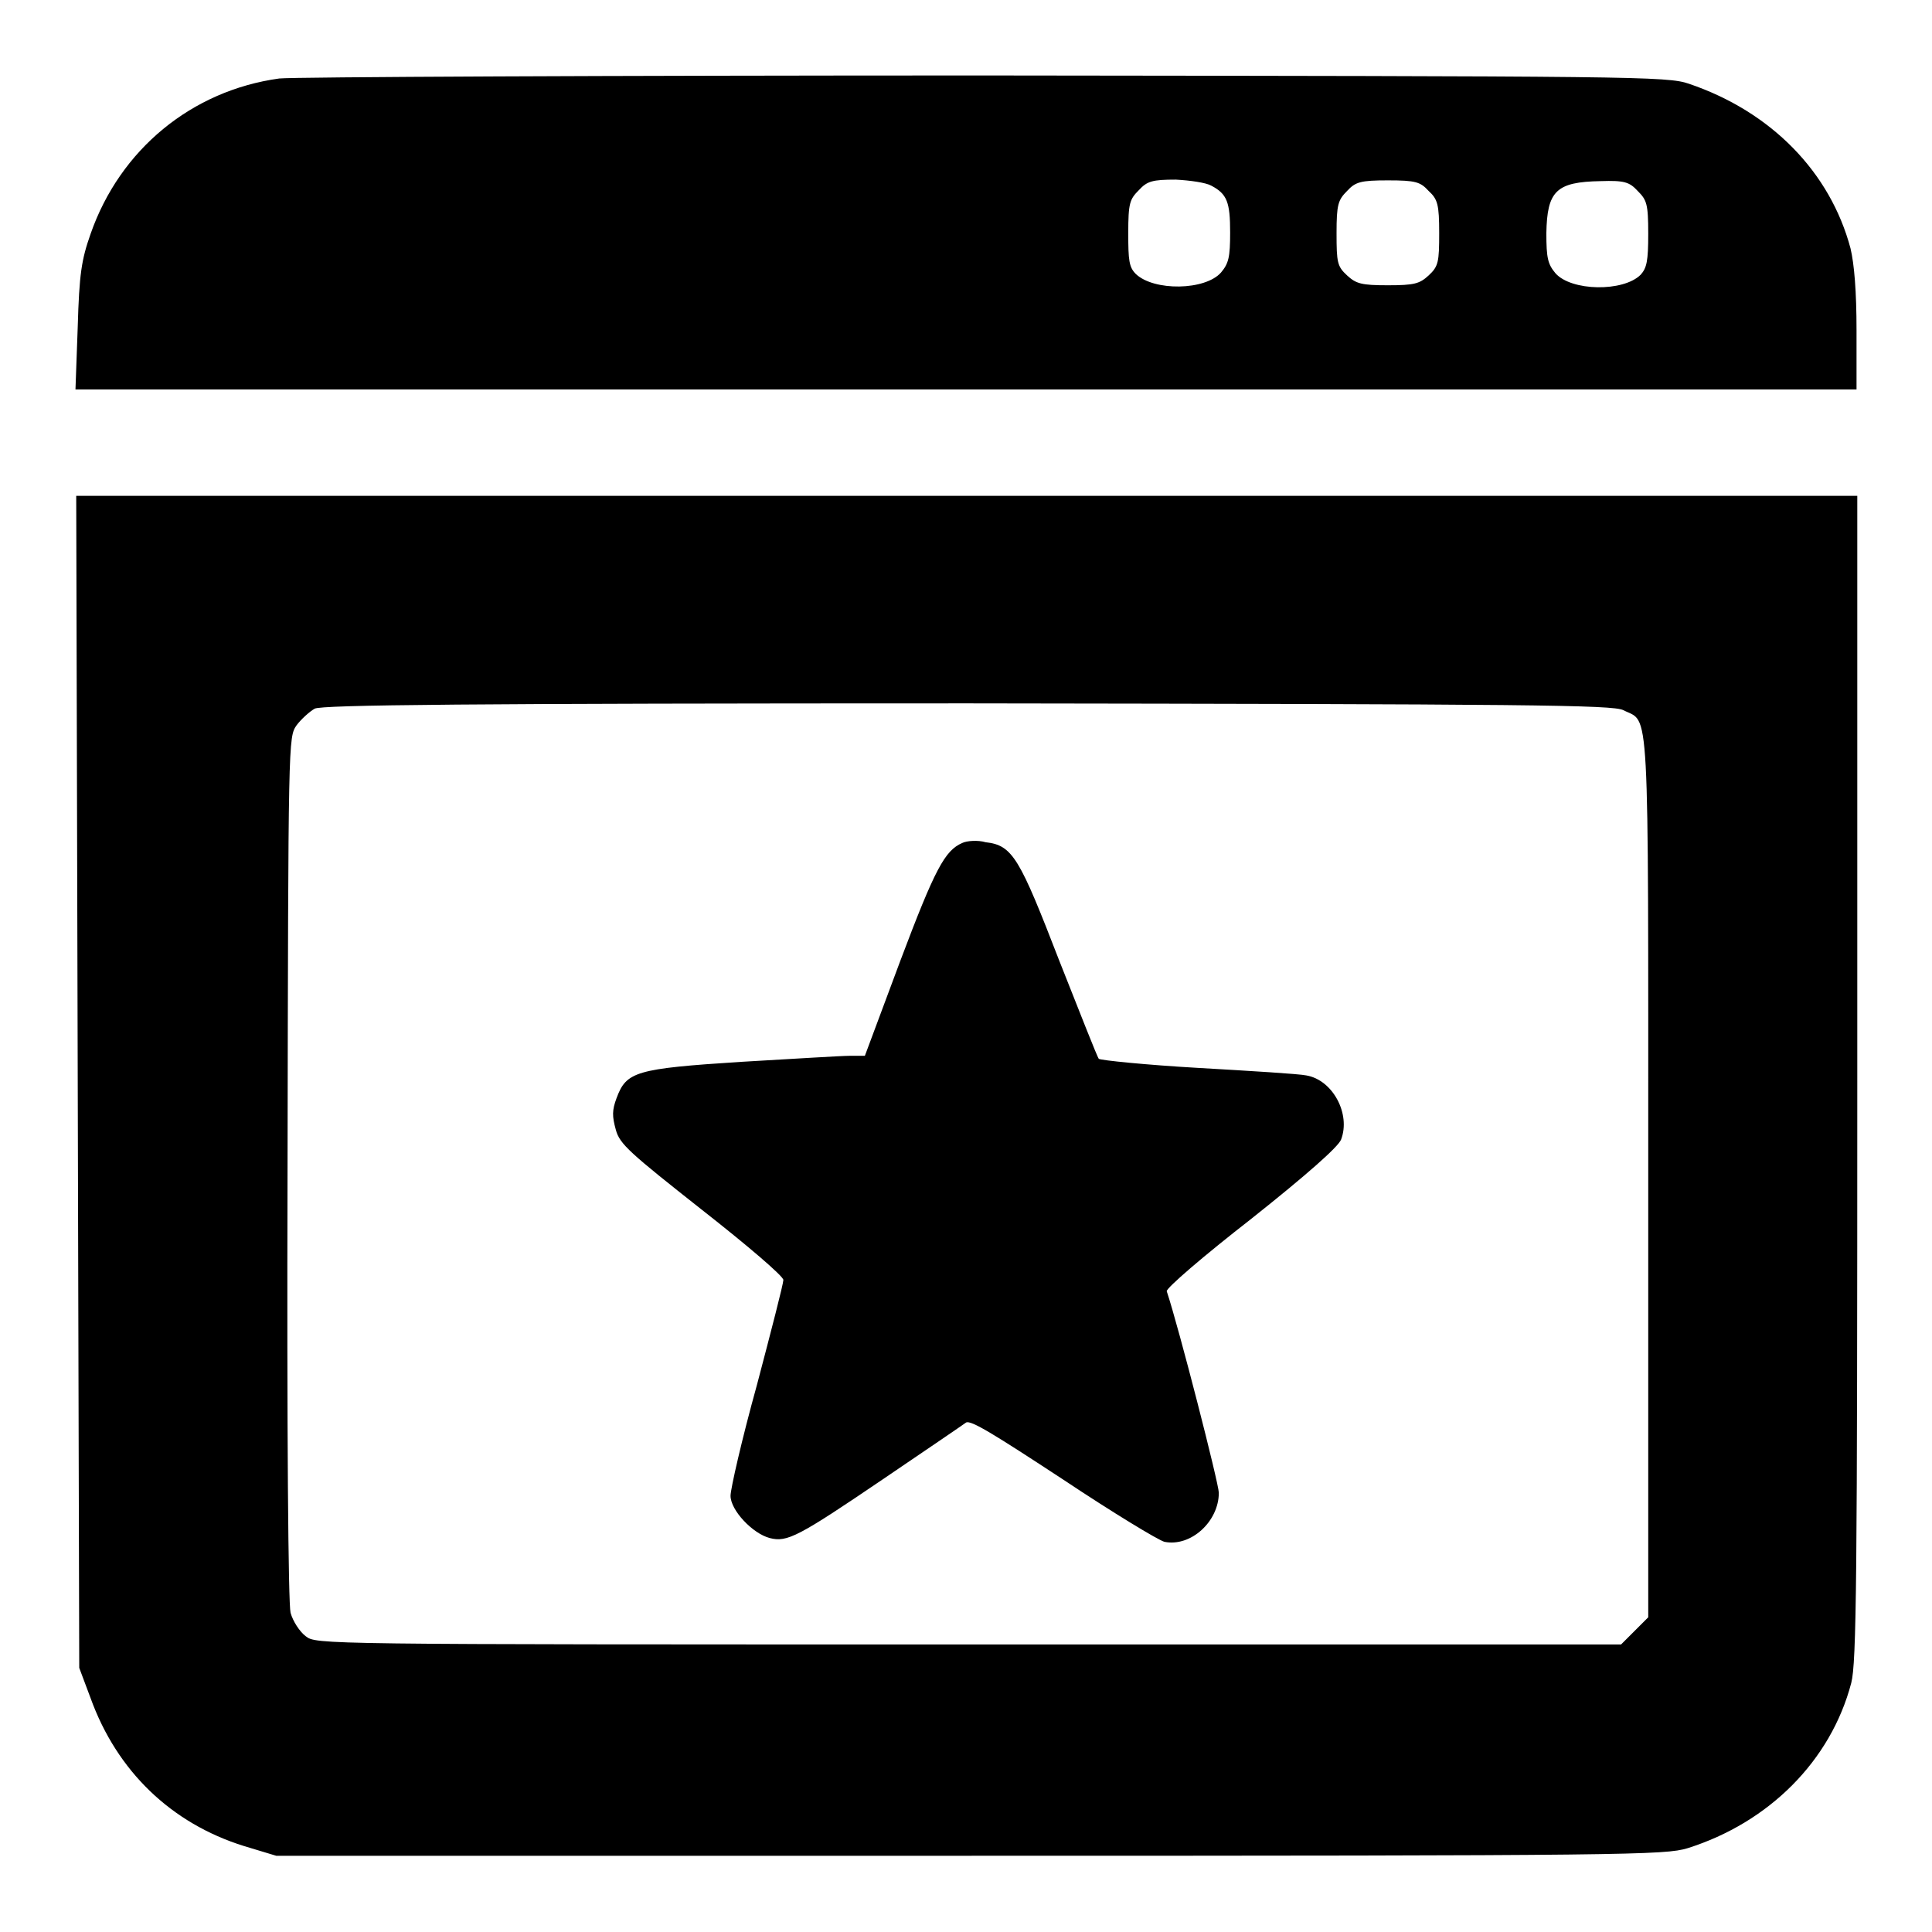
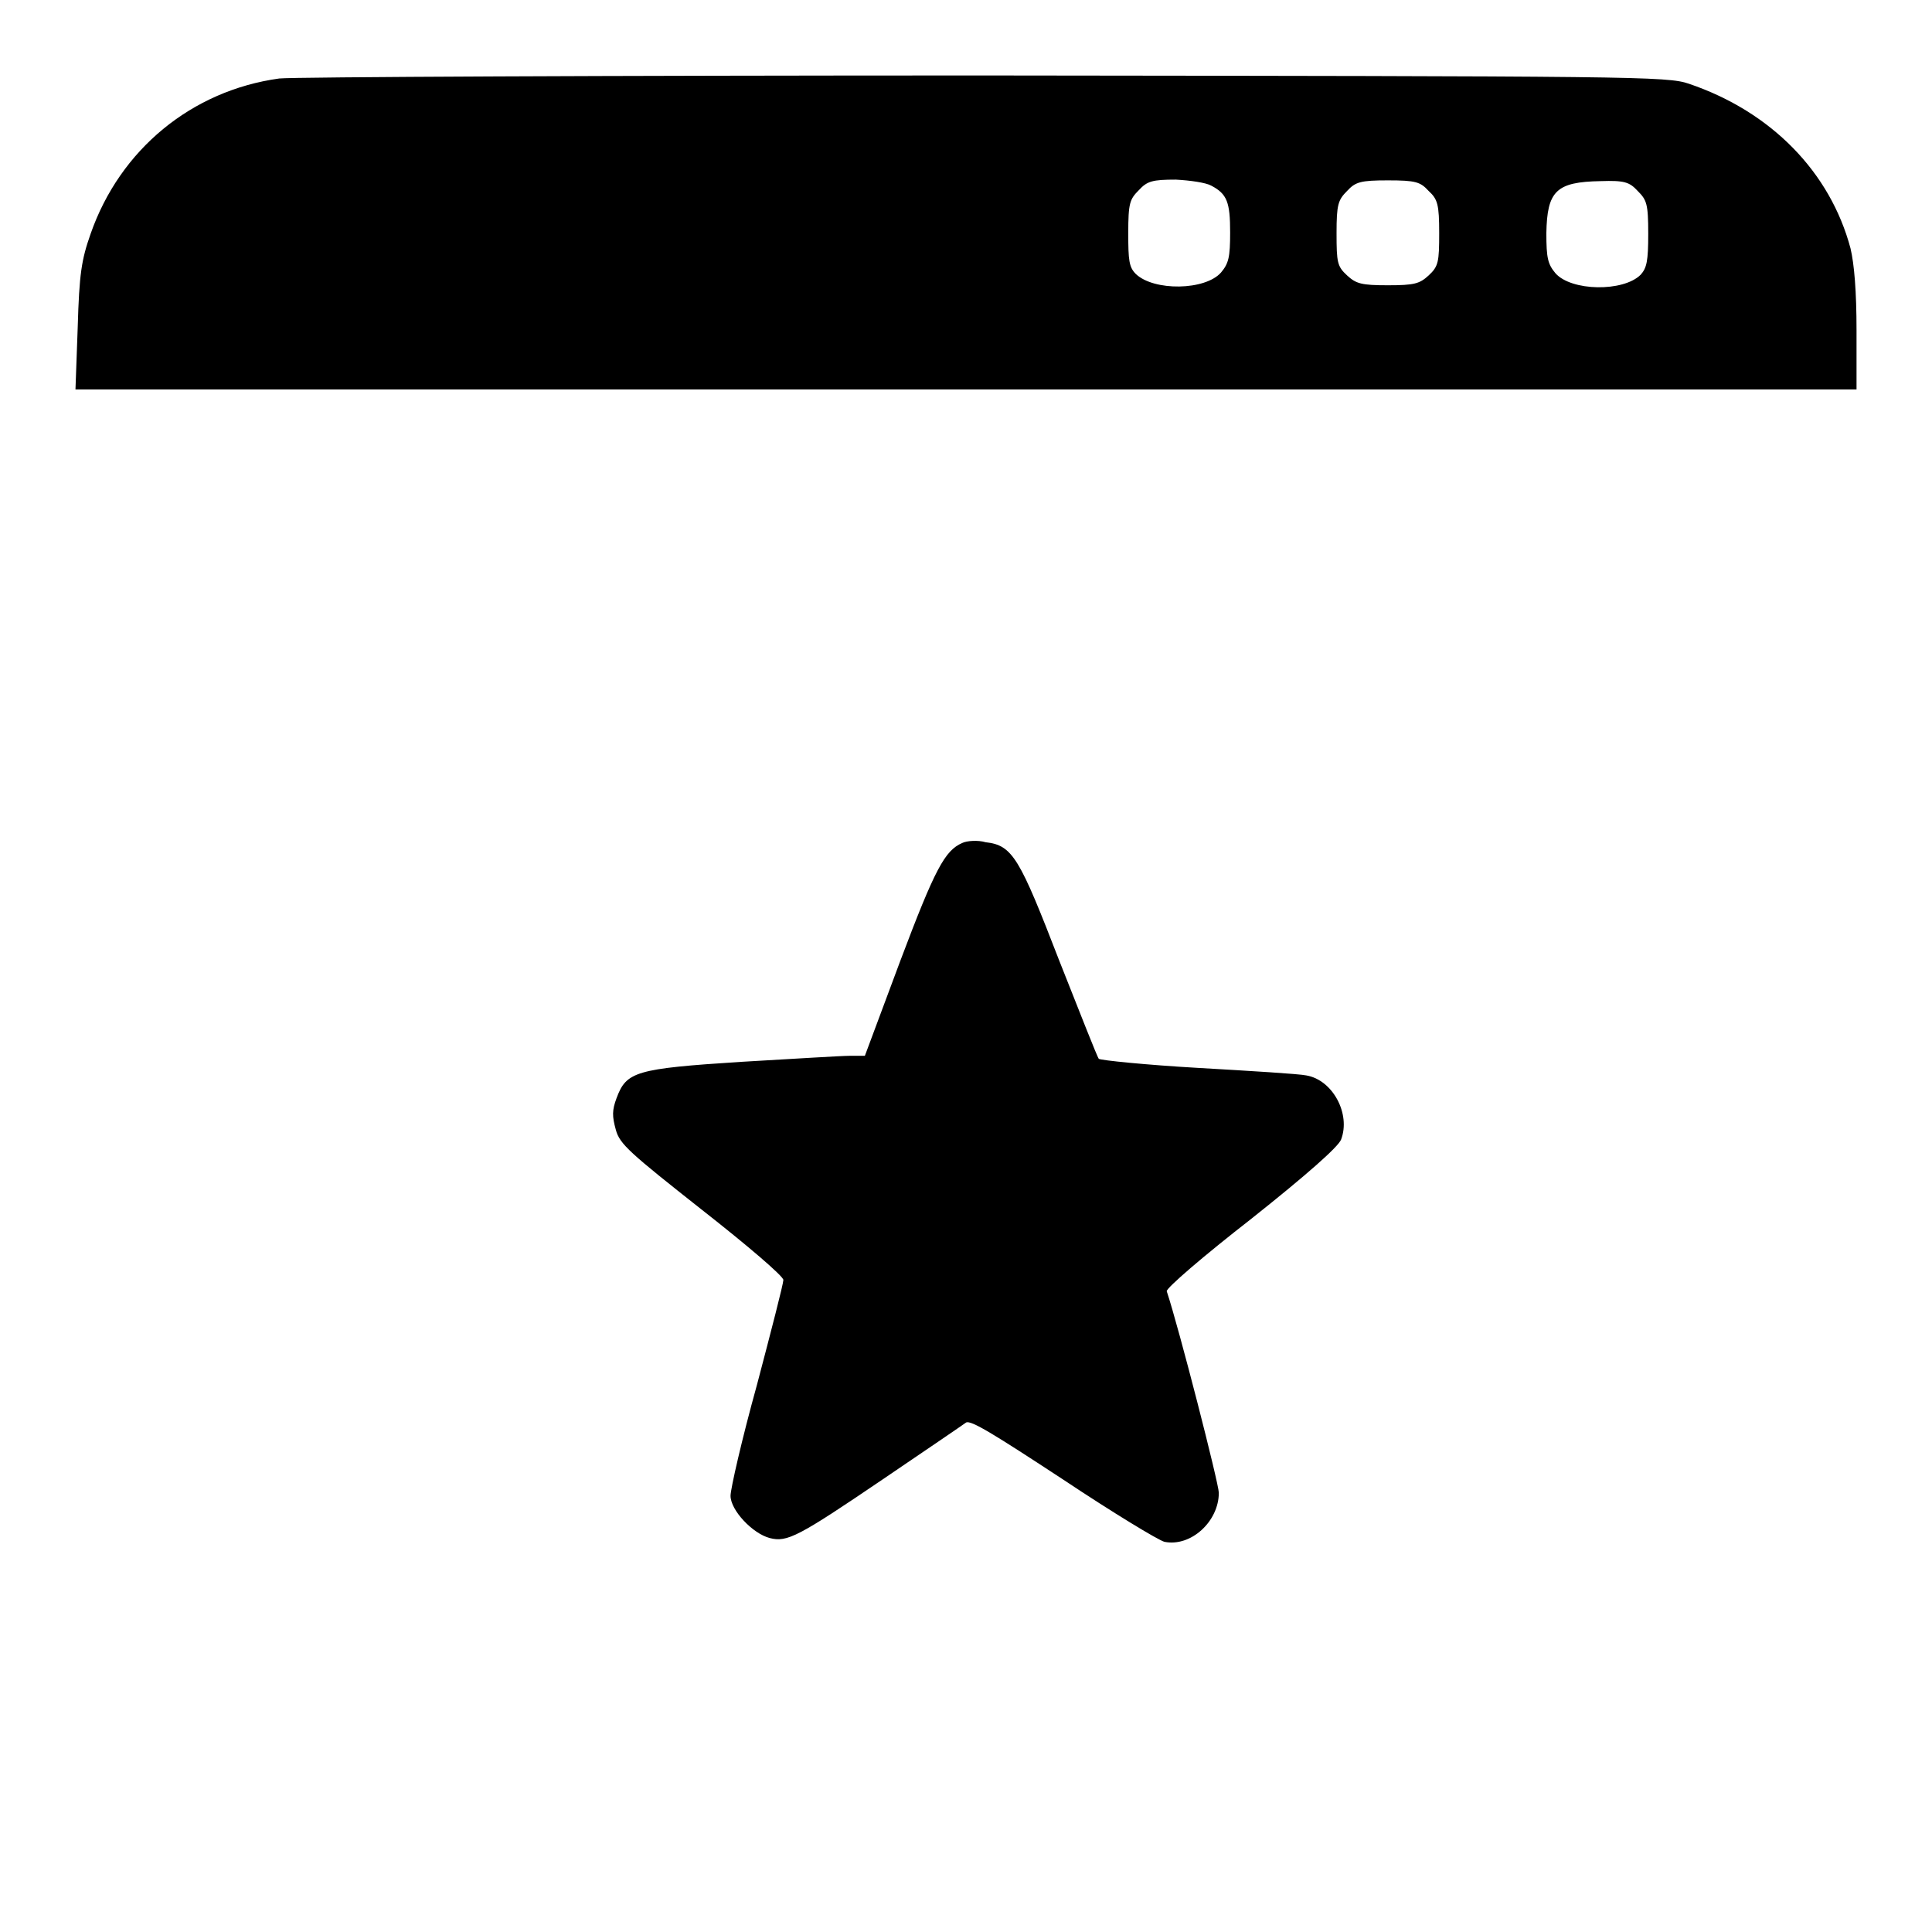
<svg xmlns="http://www.w3.org/2000/svg" version="1.1" x="0px" y="0px" viewBox="0 0 256 256" enable-background="new 0 0 256 256" xml:space="preserve">
  <g>
    <g>
      <g>
        <path fill="#000000" d="M37,10.4C25.4,12,15.9,19.8,12,31c-1.2,3.4-1.5,5.3-1.7,12.3L10,51.6h118h118v-7.8c0-5.2-0.3-8.8-0.8-10.9c-2.7-10.1-10.5-18.1-21.4-21.8c-2.9-1-6.8-1-93.2-1.1C80.9,10,38.8,10.2,37,10.4z M160.5,24.6c2.1,1.1,2.5,2.2,2.5,6.2c0,3.3-0.2,4.1-1.2,5.3c-2.1,2.4-8.9,2.5-11.3,0.2c-0.9-0.9-1-1.8-1-5.4c0-4,0.2-4.5,1.4-5.7c1.1-1.2,1.8-1.4,4.9-1.4C157.7,23.9,159.8,24.2,160.5,24.6z M189.3,25.3c1.2,1.1,1.4,1.8,1.4,5.6c0,3.8-0.1,4.4-1.4,5.6c-1.2,1.1-1.9,1.3-5.4,1.3c-3.5,0-4.2-0.2-5.4-1.3c-1.3-1.2-1.4-1.7-1.4-5.6c0-3.8,0.2-4.4,1.4-5.6c1.1-1.2,1.8-1.4,5.4-1.4C187.6,23.9,188.2,24.1,189.3,25.3z M217,25.3c1.2,1.2,1.4,1.7,1.4,5.7c0,3.6-0.2,4.5-1,5.4c-2.3,2.3-9.2,2.2-11.3-0.2c-1-1.2-1.2-2-1.2-5.3c0.1-5.6,1.3-6.8,7.2-6.9C215.2,23.9,215.9,24.1,217,25.3z" />
-         <path fill="#000000" d="M10.3,143.3l0.2,77.7l1.5,4c3.5,9.7,10.7,16.6,20.3,19.6l4.3,1.3h91.9c87.7,0,92.1-0.1,95.1-1c10.8-3.4,19-11.6,21.7-21.9c0.7-2.7,0.8-13.7,0.8-80.2V65.7H128.1h-118L10.3,143.3z M215.1,94.1c3.5,1.8,3.3-2.6,3.3,61.7v58.5l-1.8,1.8l-1.8,1.8h-86.5c-86.4,0-86.4,0-87.8-1.1c-0.8-0.6-1.7-2-2-3.1c-0.3-1.2-0.5-23.6-0.4-59c0.1-57,0.1-57,1.2-58.6c0.6-0.8,1.7-1.8,2.4-2.2c1-0.5,20-0.7,86.6-0.7C202.8,93.3,213.7,93.4,215.1,94.1z" />
        <path fill="#000000" d="M127.5,111.7c-2.3,1-3.6,3.4-8.2,15.6l-4.7,12.6h-2c-1.1,0-7.5,0.4-14.4,0.8c-14,0.9-15.2,1.3-16.5,4.8c-0.6,1.6-0.6,2.4-0.1,4.2c0.5,1.9,1.9,3.1,11.4,10.6c6,4.7,10.8,8.8,10.8,9.3s-1.6,6.7-3.5,13.9c-2,7.2-3.5,13.8-3.5,14.7c0,1.9,2.9,5,5.2,5.6c2.3,0.6,3.8-0.2,15-7.8c5.6-3.8,10.6-7.2,11-7.5c0.6-0.4,3.8,1.6,12.8,7.5c6.6,4.4,12.7,8.1,13.5,8.3c3.5,0.7,7.2-2.7,7.2-6.5c0-1.2-5.3-21.9-6.9-26.7c-0.1-0.4,4.9-4.7,11.2-9.6c7.3-5.8,11.5-9.5,11.9-10.5c1.3-3.4-1.1-7.9-4.6-8.5c-0.9-0.2-7.4-0.6-14.4-1c-6.9-0.4-12.8-1-13.1-1.2c-0.2-0.2-2.5-6.1-5.2-12.9c-5.3-13.7-6.2-15.4-9.8-15.8C129.6,111.3,128.1,111.4,127.5,111.7z" />
      </g>
    </g>
  </g>
</svg>